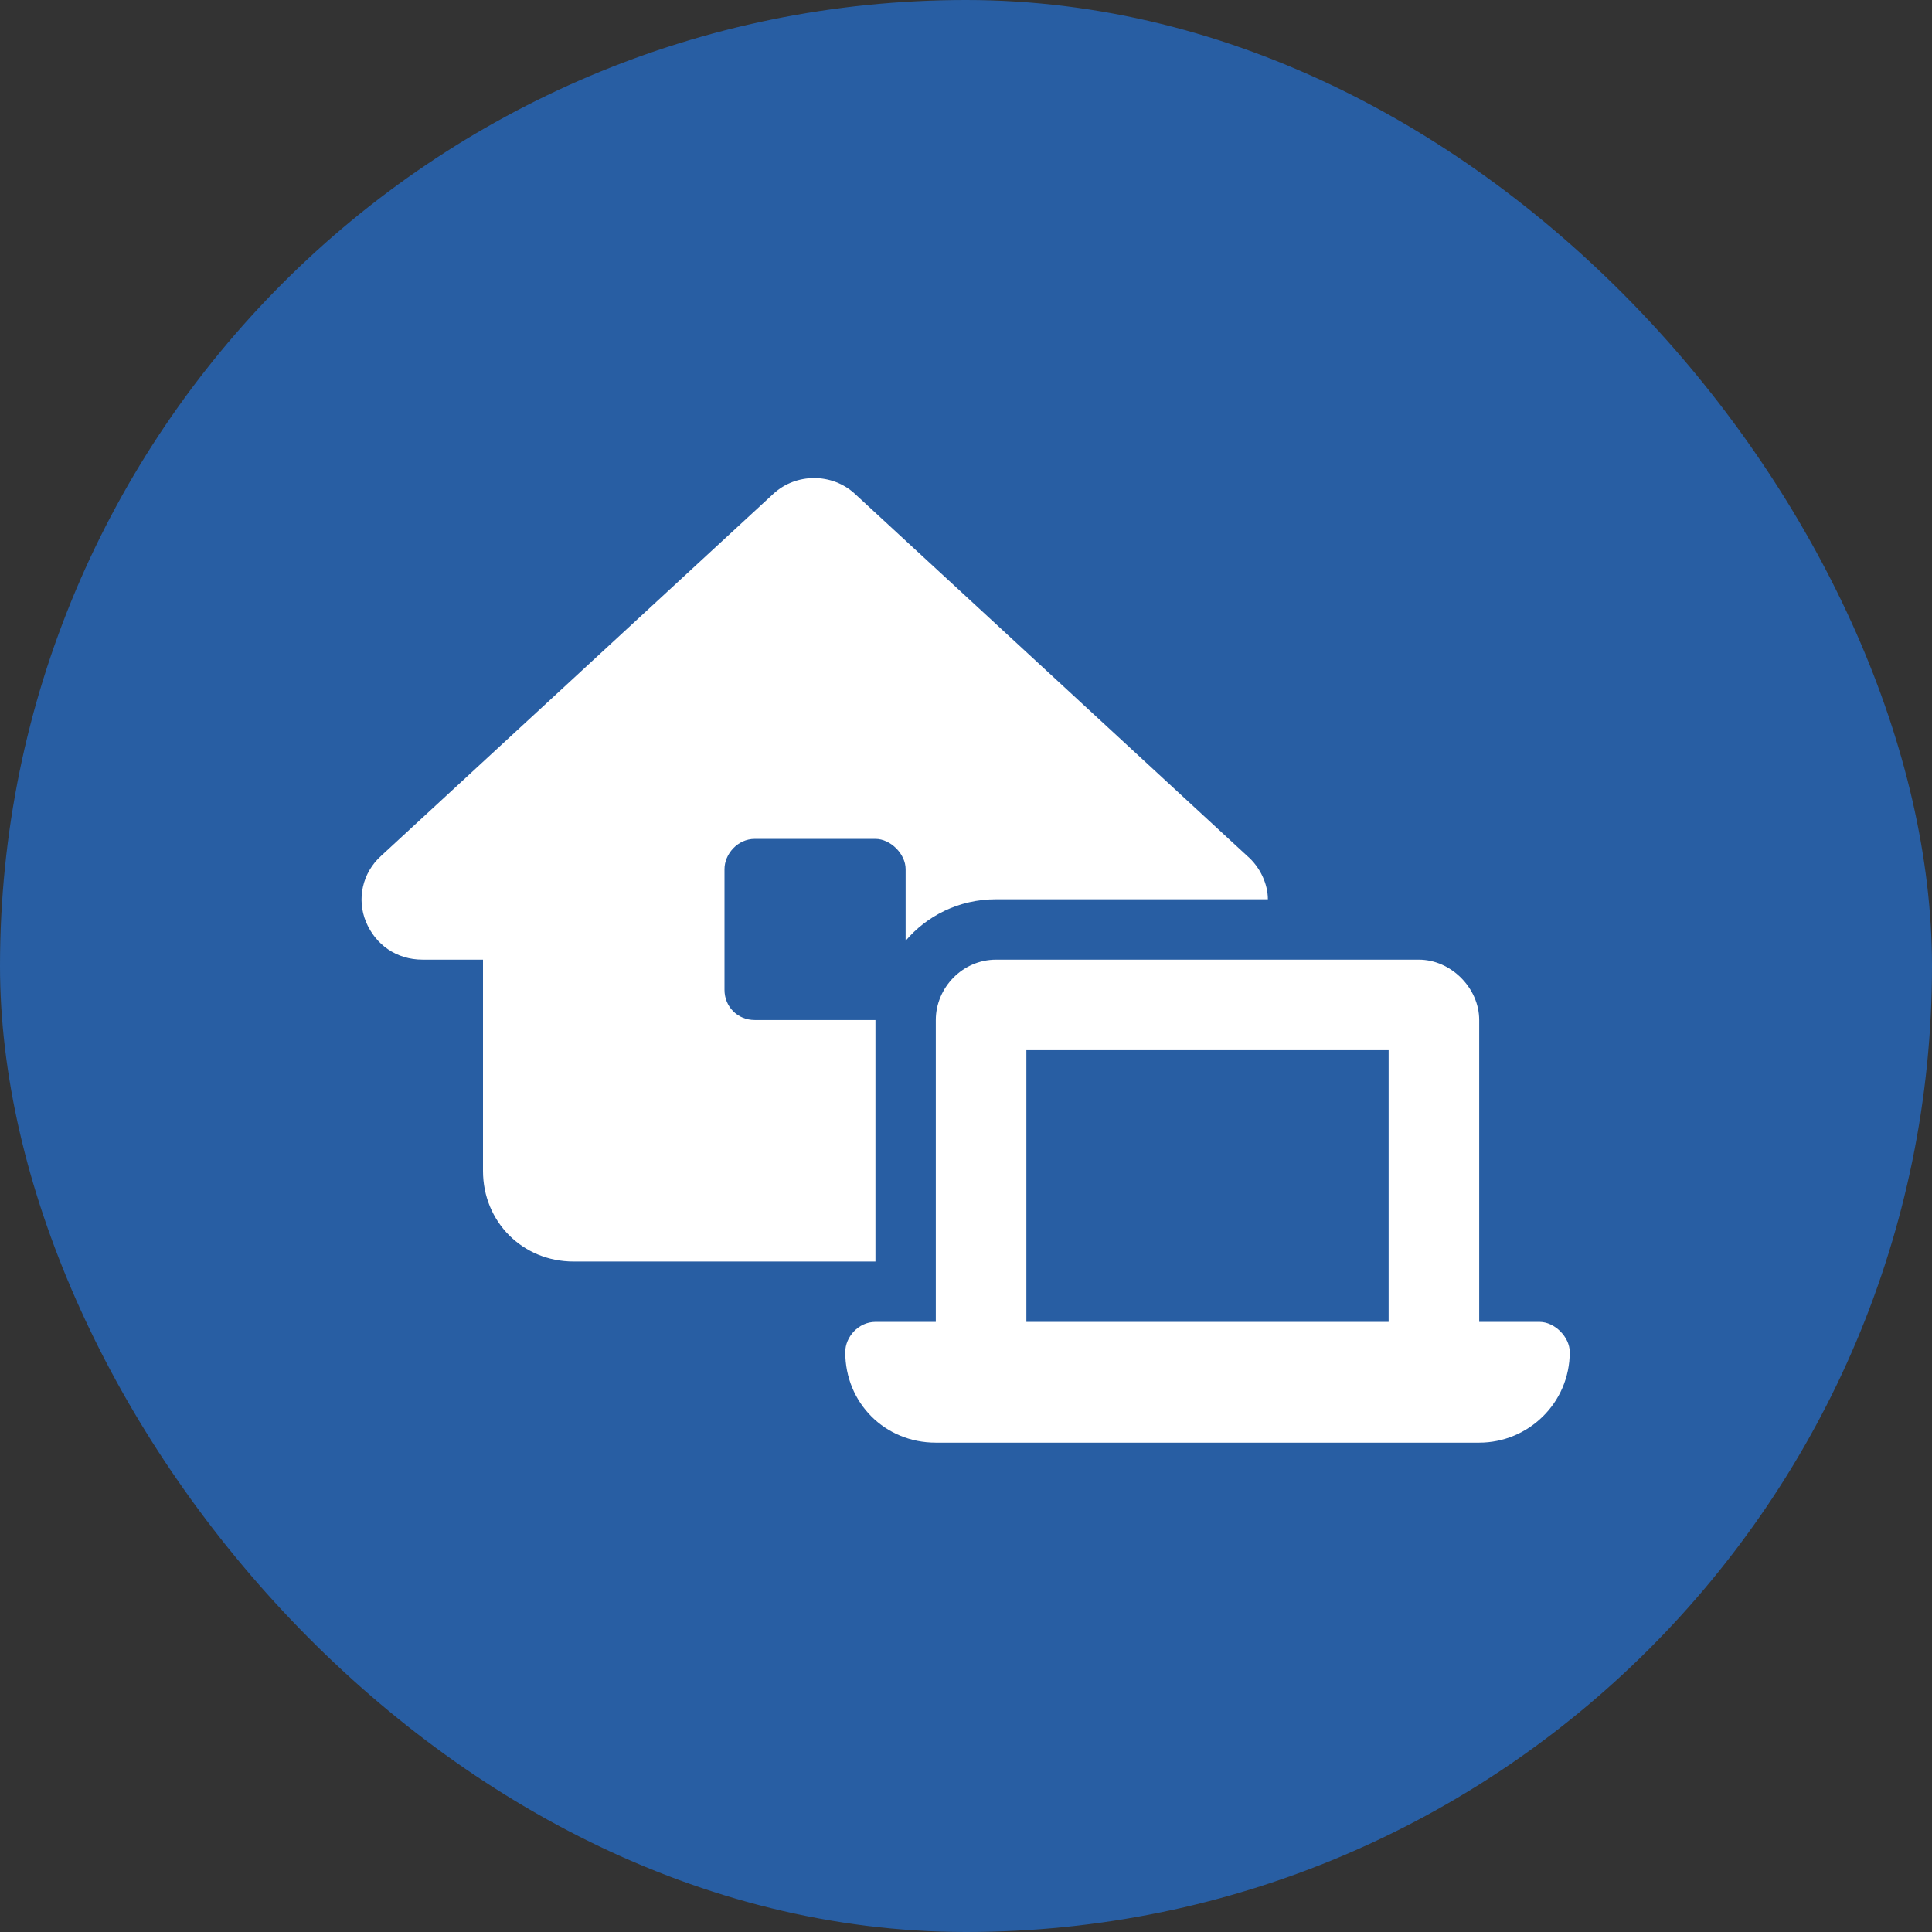
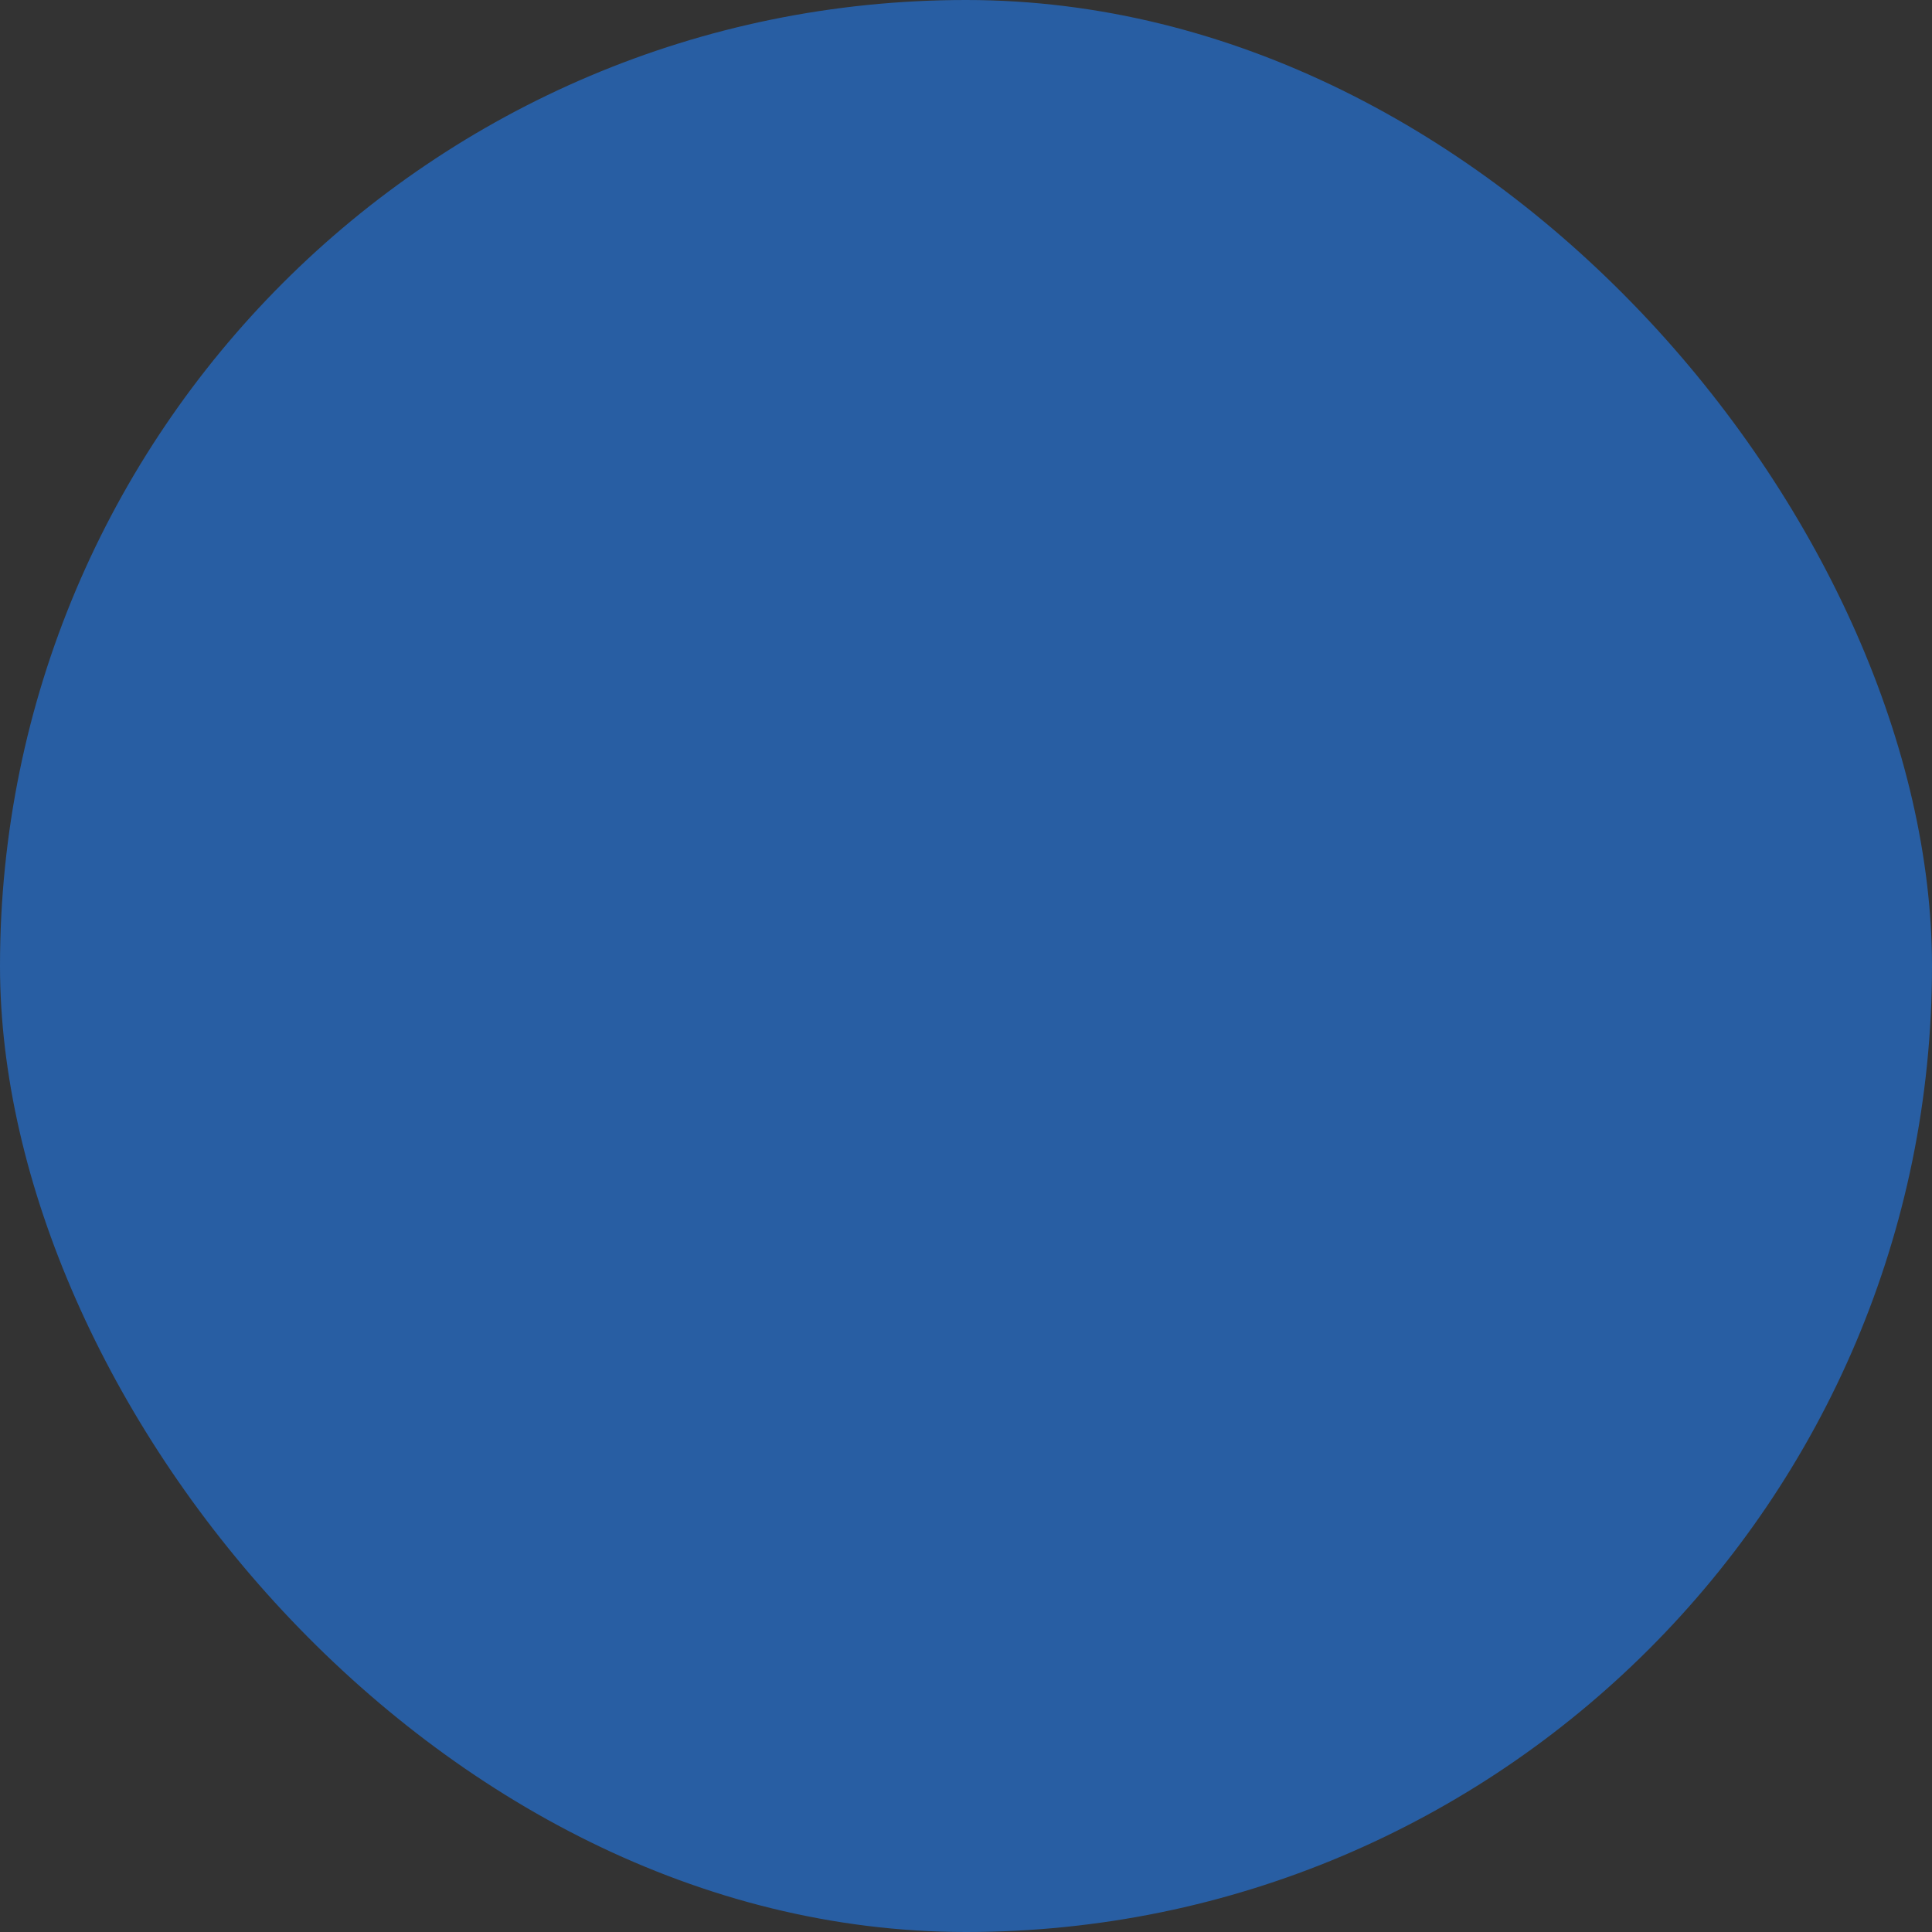
<svg xmlns="http://www.w3.org/2000/svg" width="76" height="76" viewBox="0 0 76 76" fill="none">
  <rect x="0" y="0" width="76" height="76" fill="#333333" stroke="none" />
  <rect width="76" height="76" rx="38" fill="#285EA3" />
-   <path d="M30.43 19.418C31.32 18.602 32.73 18.602 33.621 19.418L49.059 33.668C49.578 34.113 49.875 34.781 49.875 35.375H39.188C37.703 35.375 36.441 36.043 35.625 37.008V34.188C35.625 33.594 35.031 33 34.438 33H29.688C29.02 33 28.5 33.594 28.5 34.188V38.938C28.5 39.605 29.02 40.125 29.688 40.125H34.438V49.625H22.562C20.559 49.625 19 48.066 19 46.062V37.75H16.625C15.586 37.75 14.77 37.156 14.398 36.266C14.027 35.375 14.25 34.336 14.992 33.668L30.43 19.418ZM40.375 41.312V52H54.625V41.312H40.375ZM36.812 40.125C36.812 38.863 37.852 37.75 39.188 37.75H55.812C57.074 37.75 58.188 38.863 58.188 40.125V52H60.562C61.156 52 61.75 52.594 61.75 53.188C61.75 55.191 60.117 56.75 58.188 56.75H54.625H40.375H36.812C34.809 56.75 33.25 55.191 33.25 53.188C33.25 52.594 33.77 52 34.438 52H36.812V40.125Z" fill="white" />
</svg>